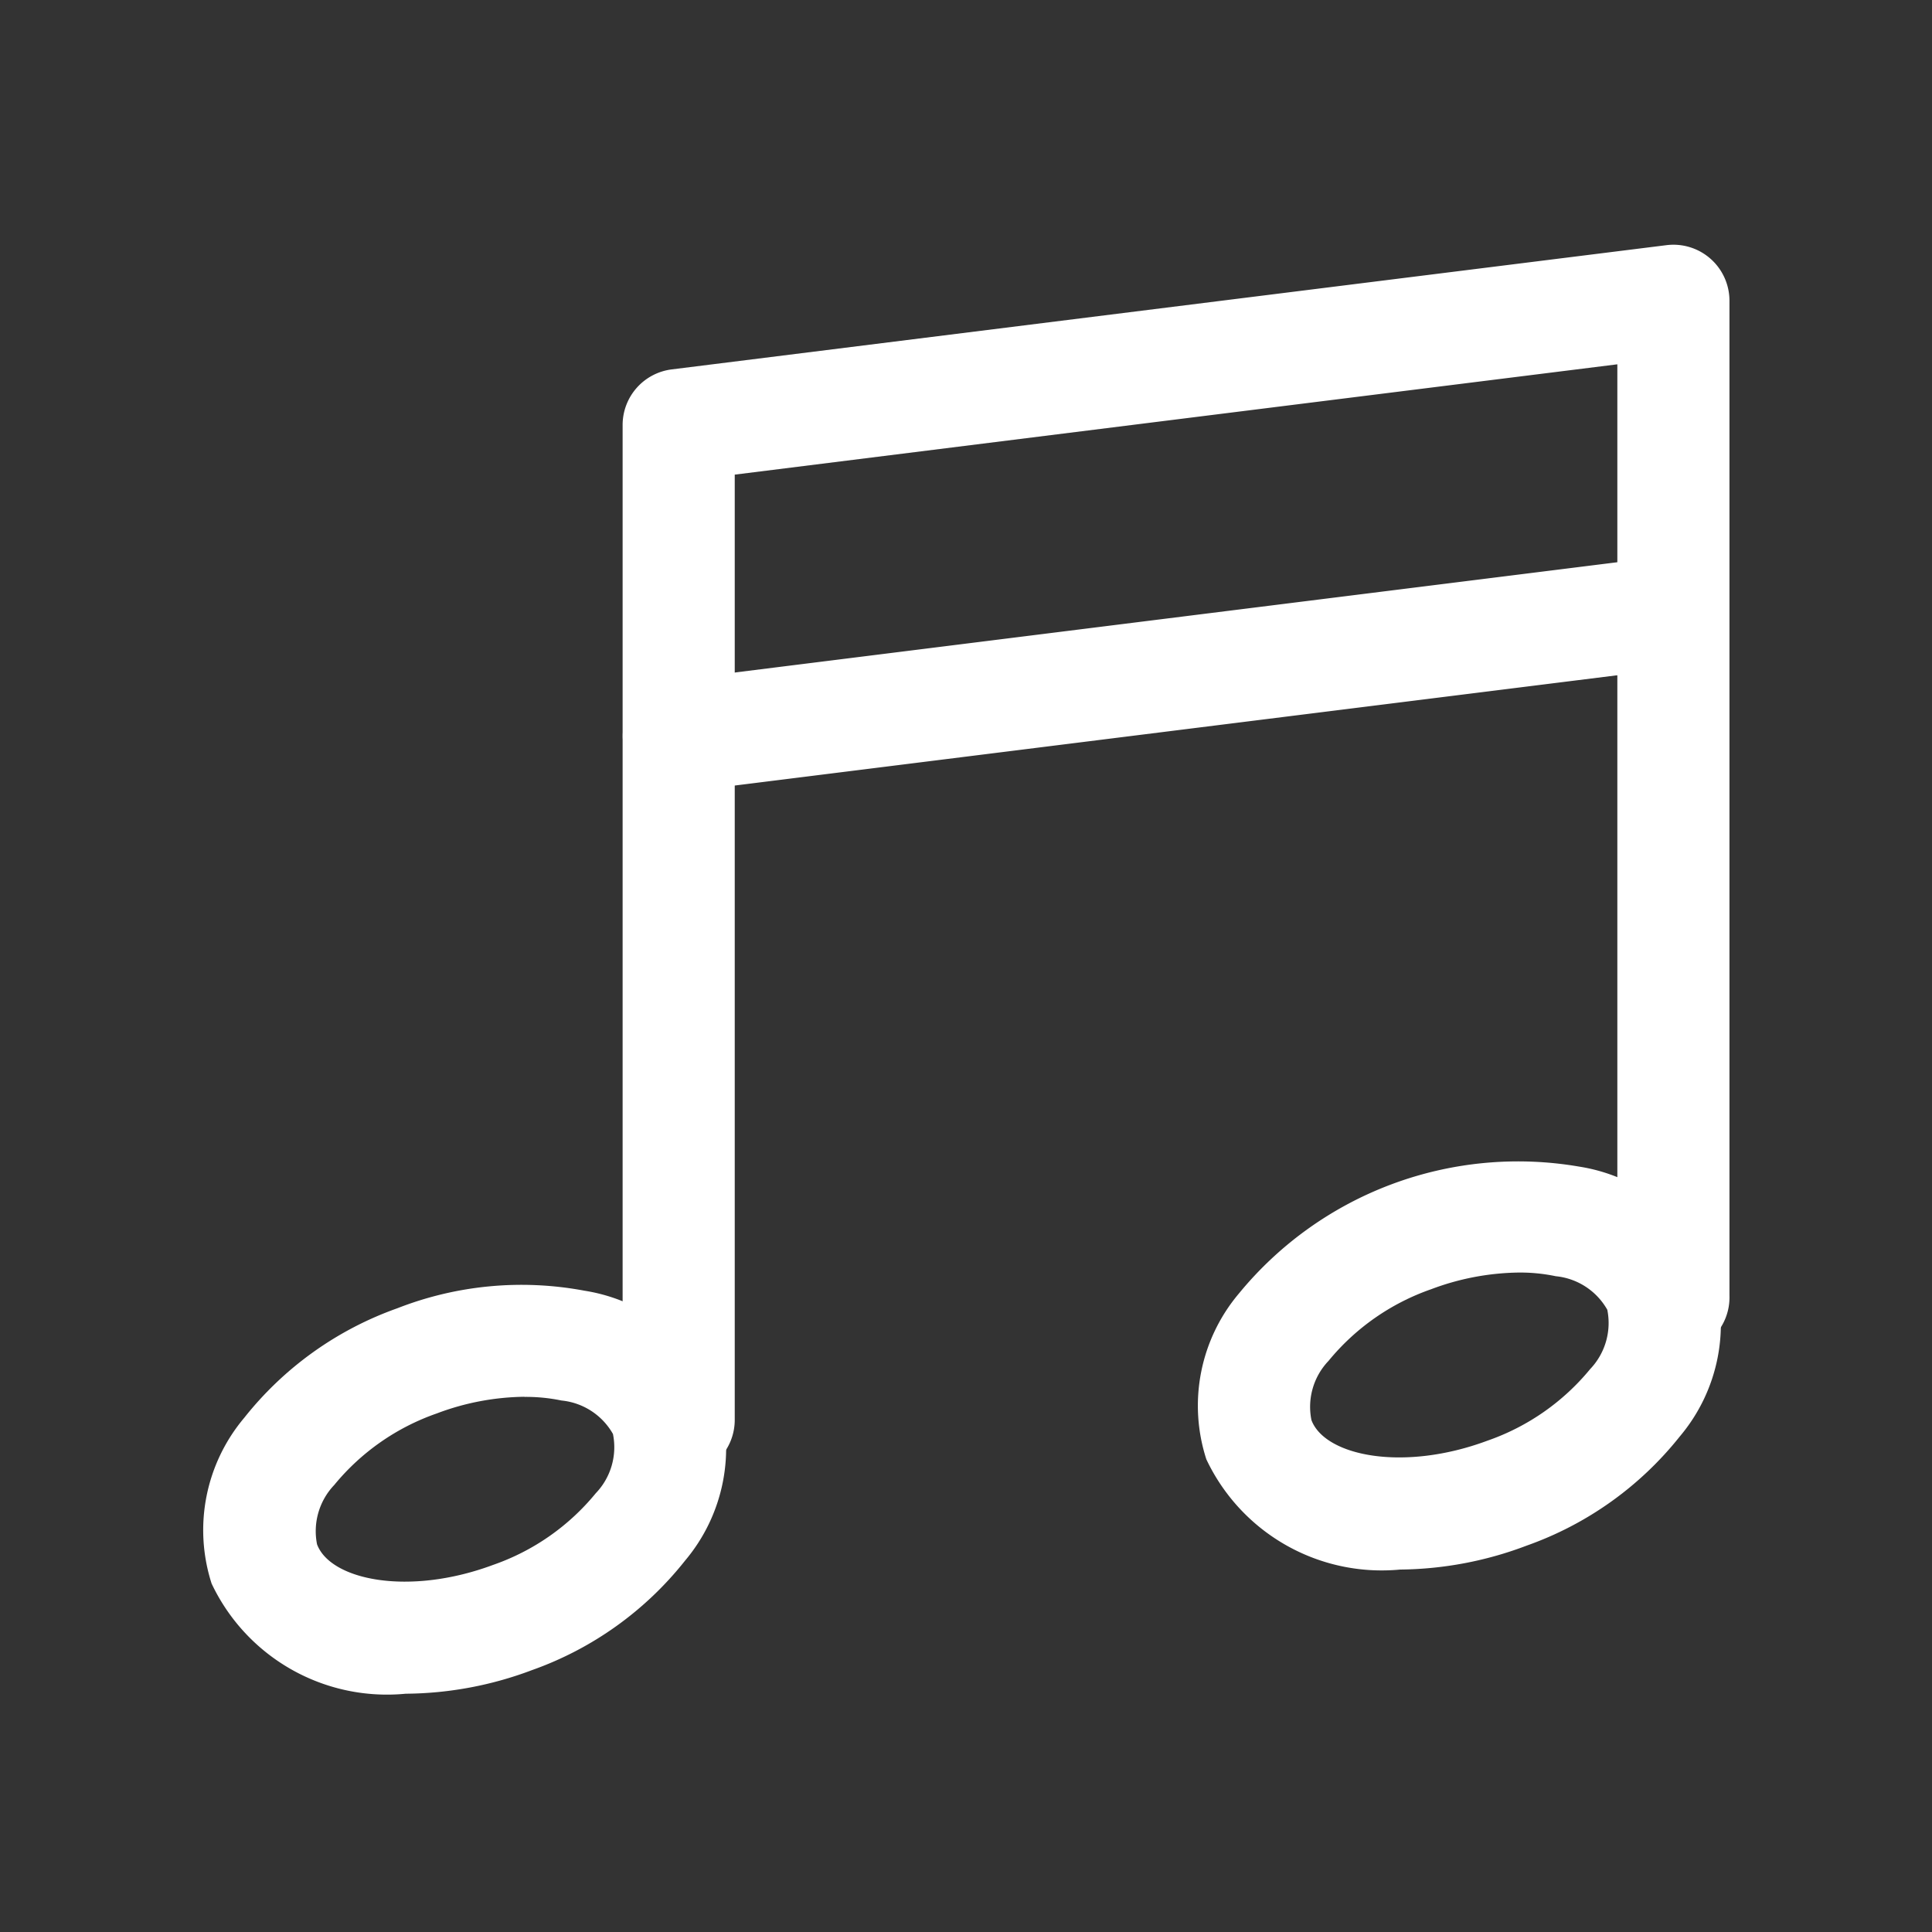
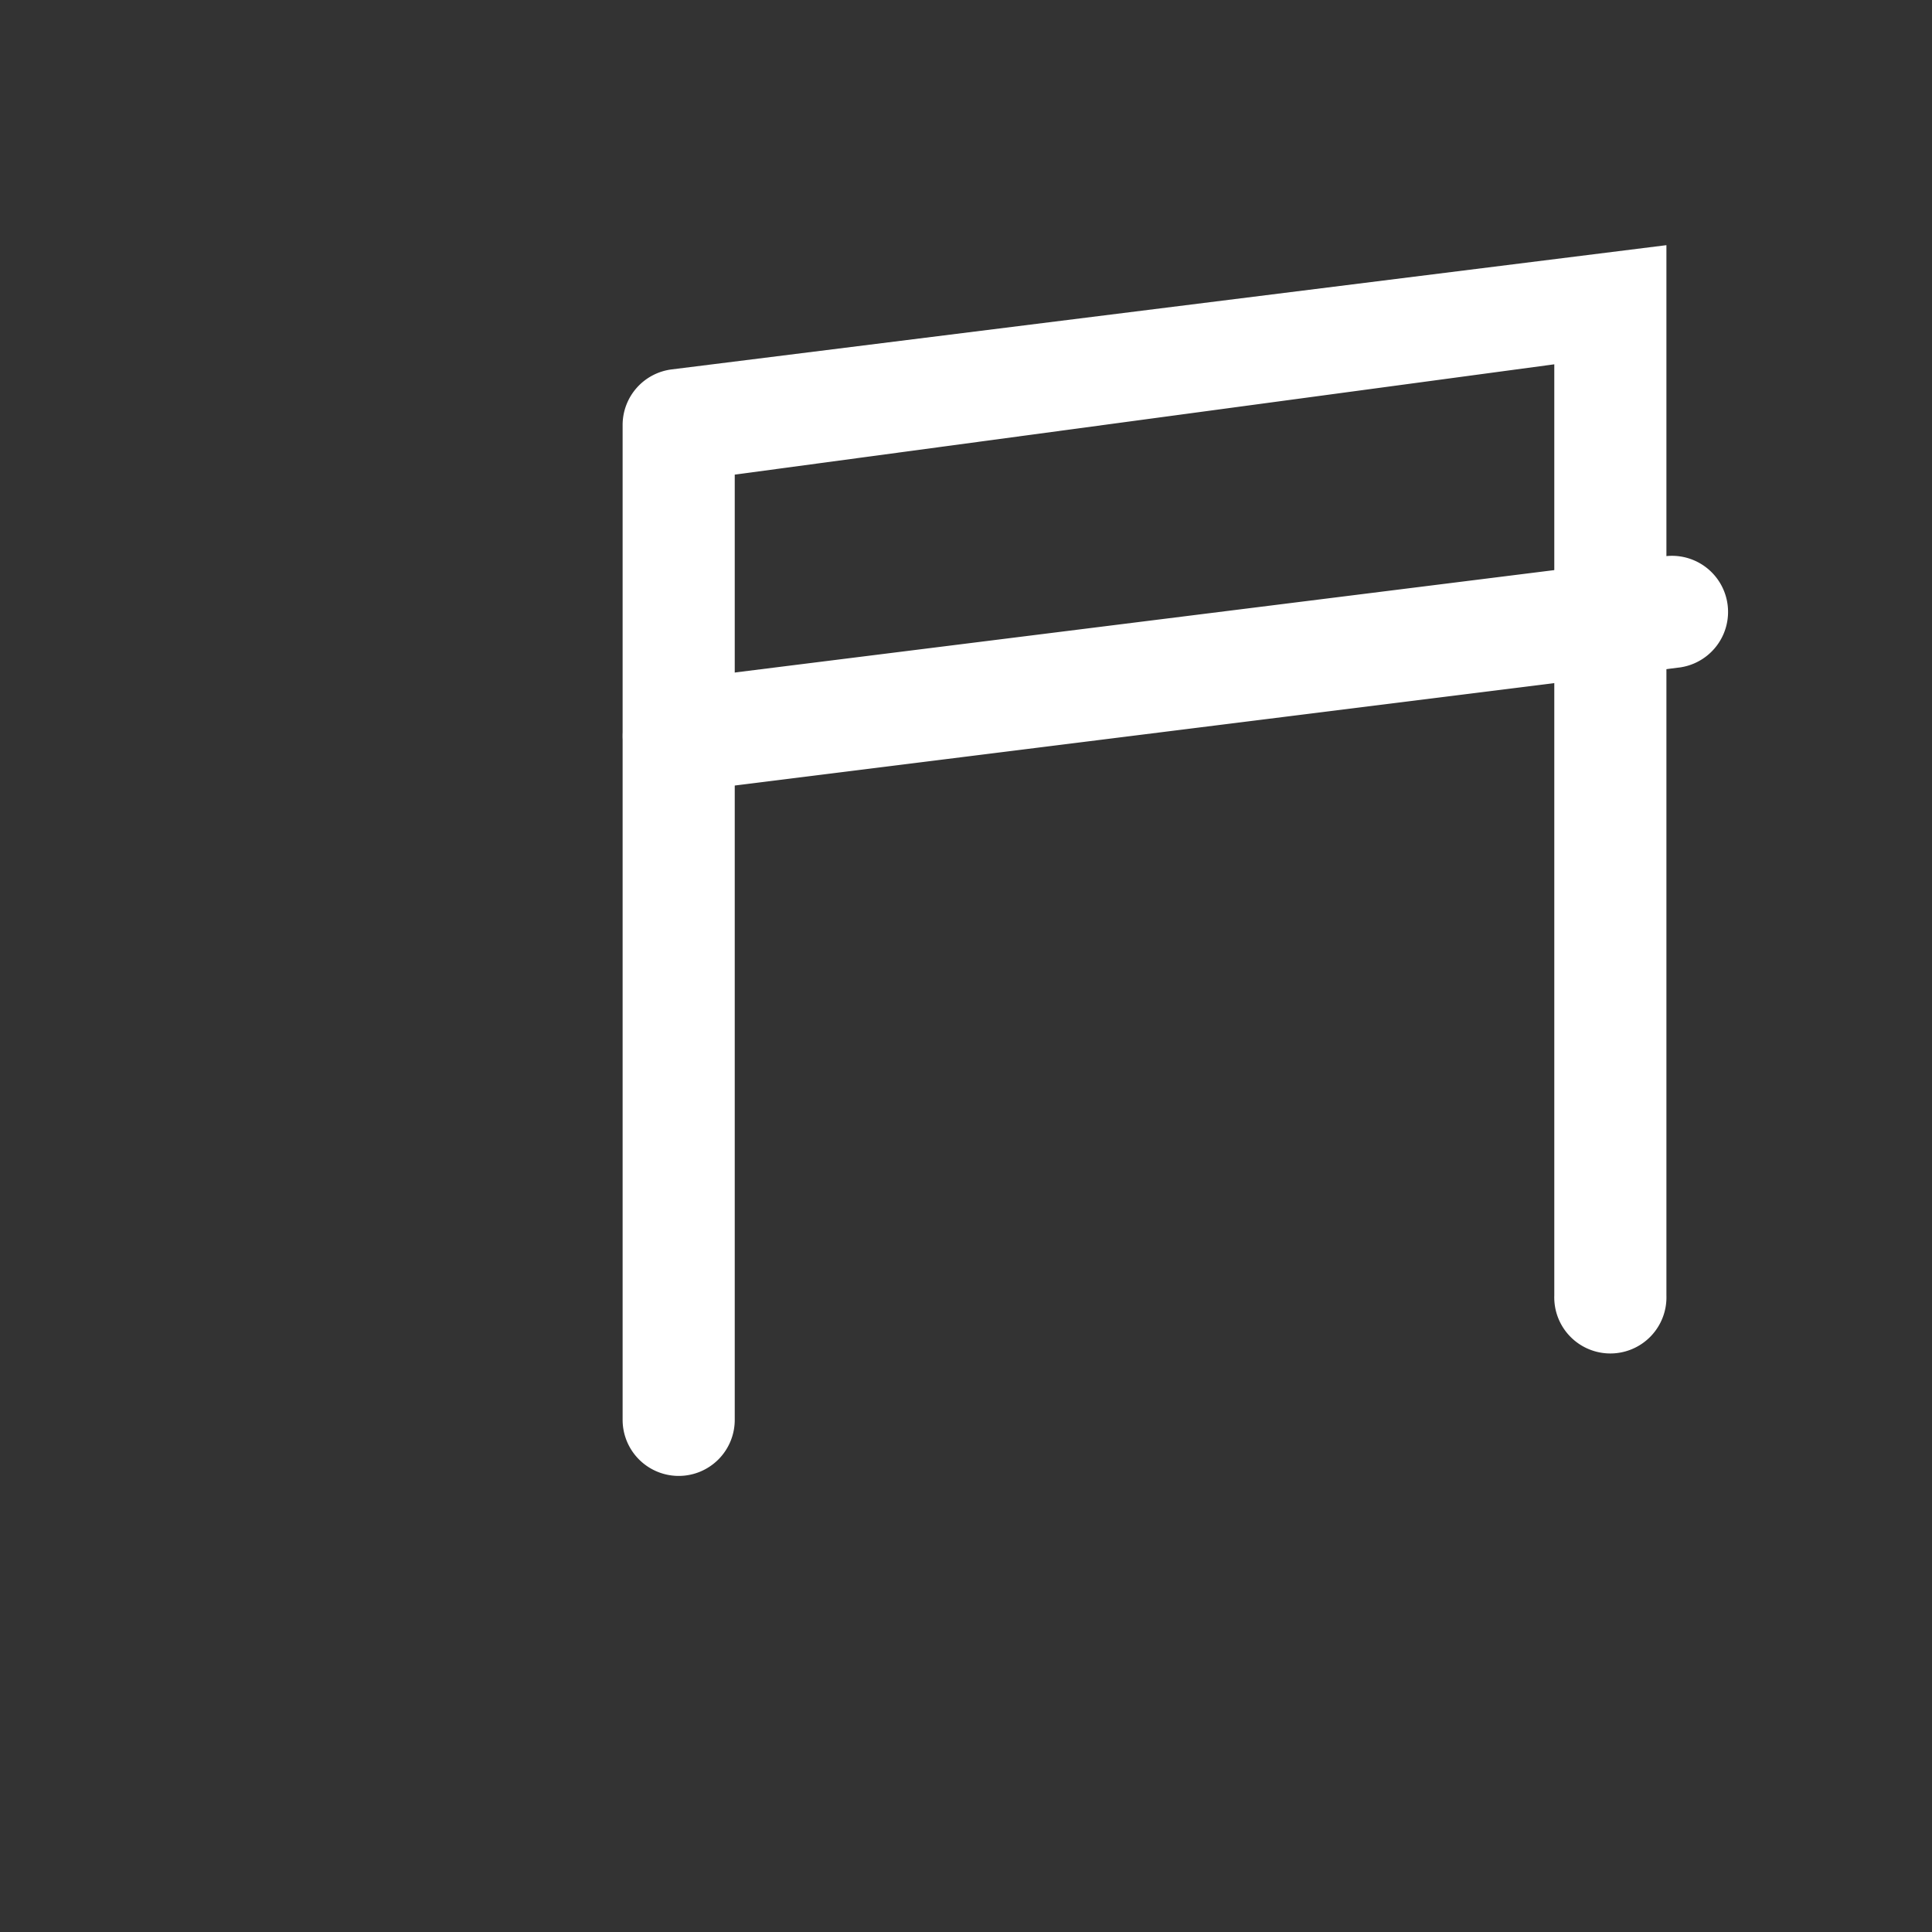
<svg xmlns="http://www.w3.org/2000/svg" viewBox="0 0 30 30">
  <rect x="0" y="0" width="30" height="30" fill="#333333" stroke="none" />
  <defs>
    <style>
      .cls-1 {
        fill: none;
      }

      .cls-2 {
        fill: #fff;
      }
    </style>
  </defs>
  <g id="レイヤー_2" data-name="レイヤー 2">
    <g id="レイヤー_3" data-name="レイヤー 3">
      <g>
-         <rect class="cls-1" width="30" height="30" />
        <g>
-           <path class="cls-2" d="M6.3,26.3A3.012,3.012,0,0,1,3.286,24.59a2.705,2.705,0,0,1,.507-2.575,5.286,5.286,0,0,1,2.376-1.7,5.294,5.294,0,0,1,2.907-.273,2.705,2.705,0,0,1,2.069,1.615h0a2.708,2.708,0,0,1-.507,2.576,5.279,5.279,0,0,1-2.376,1.7A5.653,5.653,0,0,1,6.3,26.3Zm1.847-4.611a3.966,3.966,0,0,0-1.365.259,3.585,3.585,0,0,0-1.592,1.111,1.04,1.04,0,0,0-.267.921c.207.555,1.421.809,2.736.319a3.578,3.578,0,0,0,1.592-1.112,1.032,1.032,0,0,0,.267-.92h0a1.034,1.034,0,0,0-.8-.52A2.7,2.7,0,0,0,8.142,21.691Z" />
-           <path class="cls-2" d="M10.539,22.918a.871.871,0,0,1-.871-.871V6.6a.87.87,0,0,1,.763-.864L25.876,3.807a.87.87,0,0,1,.979.864V20.116a.871.871,0,1,1-1.741,0V5.657L11.409,7.37V22.047A.87.87,0,0,1,10.539,22.918Z" />
+           <path class="cls-2" d="M10.539,22.918a.871.871,0,0,1-.871-.871V6.6a.87.87,0,0,1,.763-.864L25.876,3.807V20.116a.871.871,0,1,1-1.741,0V5.657L11.409,7.37V22.047A.87.87,0,0,1,10.539,22.918Z" />
          <path class="cls-2" d="M10.538,12.3a.871.871,0,0,1-.107-1.735l15.445-1.93a.871.871,0,0,1,.216,1.728l-15.445,1.93A.808.808,0,0,1,10.538,12.3Z" />
-           <path class="cls-2" d="M21.741,24.372a3.012,3.012,0,0,1-3.009-1.712,2.7,2.7,0,0,1,.507-2.576,5.605,5.605,0,0,1,5.282-1.969A2.7,2.7,0,0,1,26.59,19.73h0a2.7,2.7,0,0,1-.506,2.575A5.291,5.291,0,0,1,23.707,24,5.671,5.671,0,0,1,21.741,24.372Zm1.847-4.612a3.985,3.985,0,0,0-1.365.259,3.587,3.587,0,0,0-1.593,1.112,1.034,1.034,0,0,0-.266.92c.207.555,1.421.809,2.735.319a3.588,3.588,0,0,0,1.593-1.111,1.037,1.037,0,0,0,.266-.921h0a1.035,1.035,0,0,0-.8-.521A2.7,2.7,0,0,0,23.588,19.76Z" />
        </g>
      </g>
    </g>
  </g>
</svg>